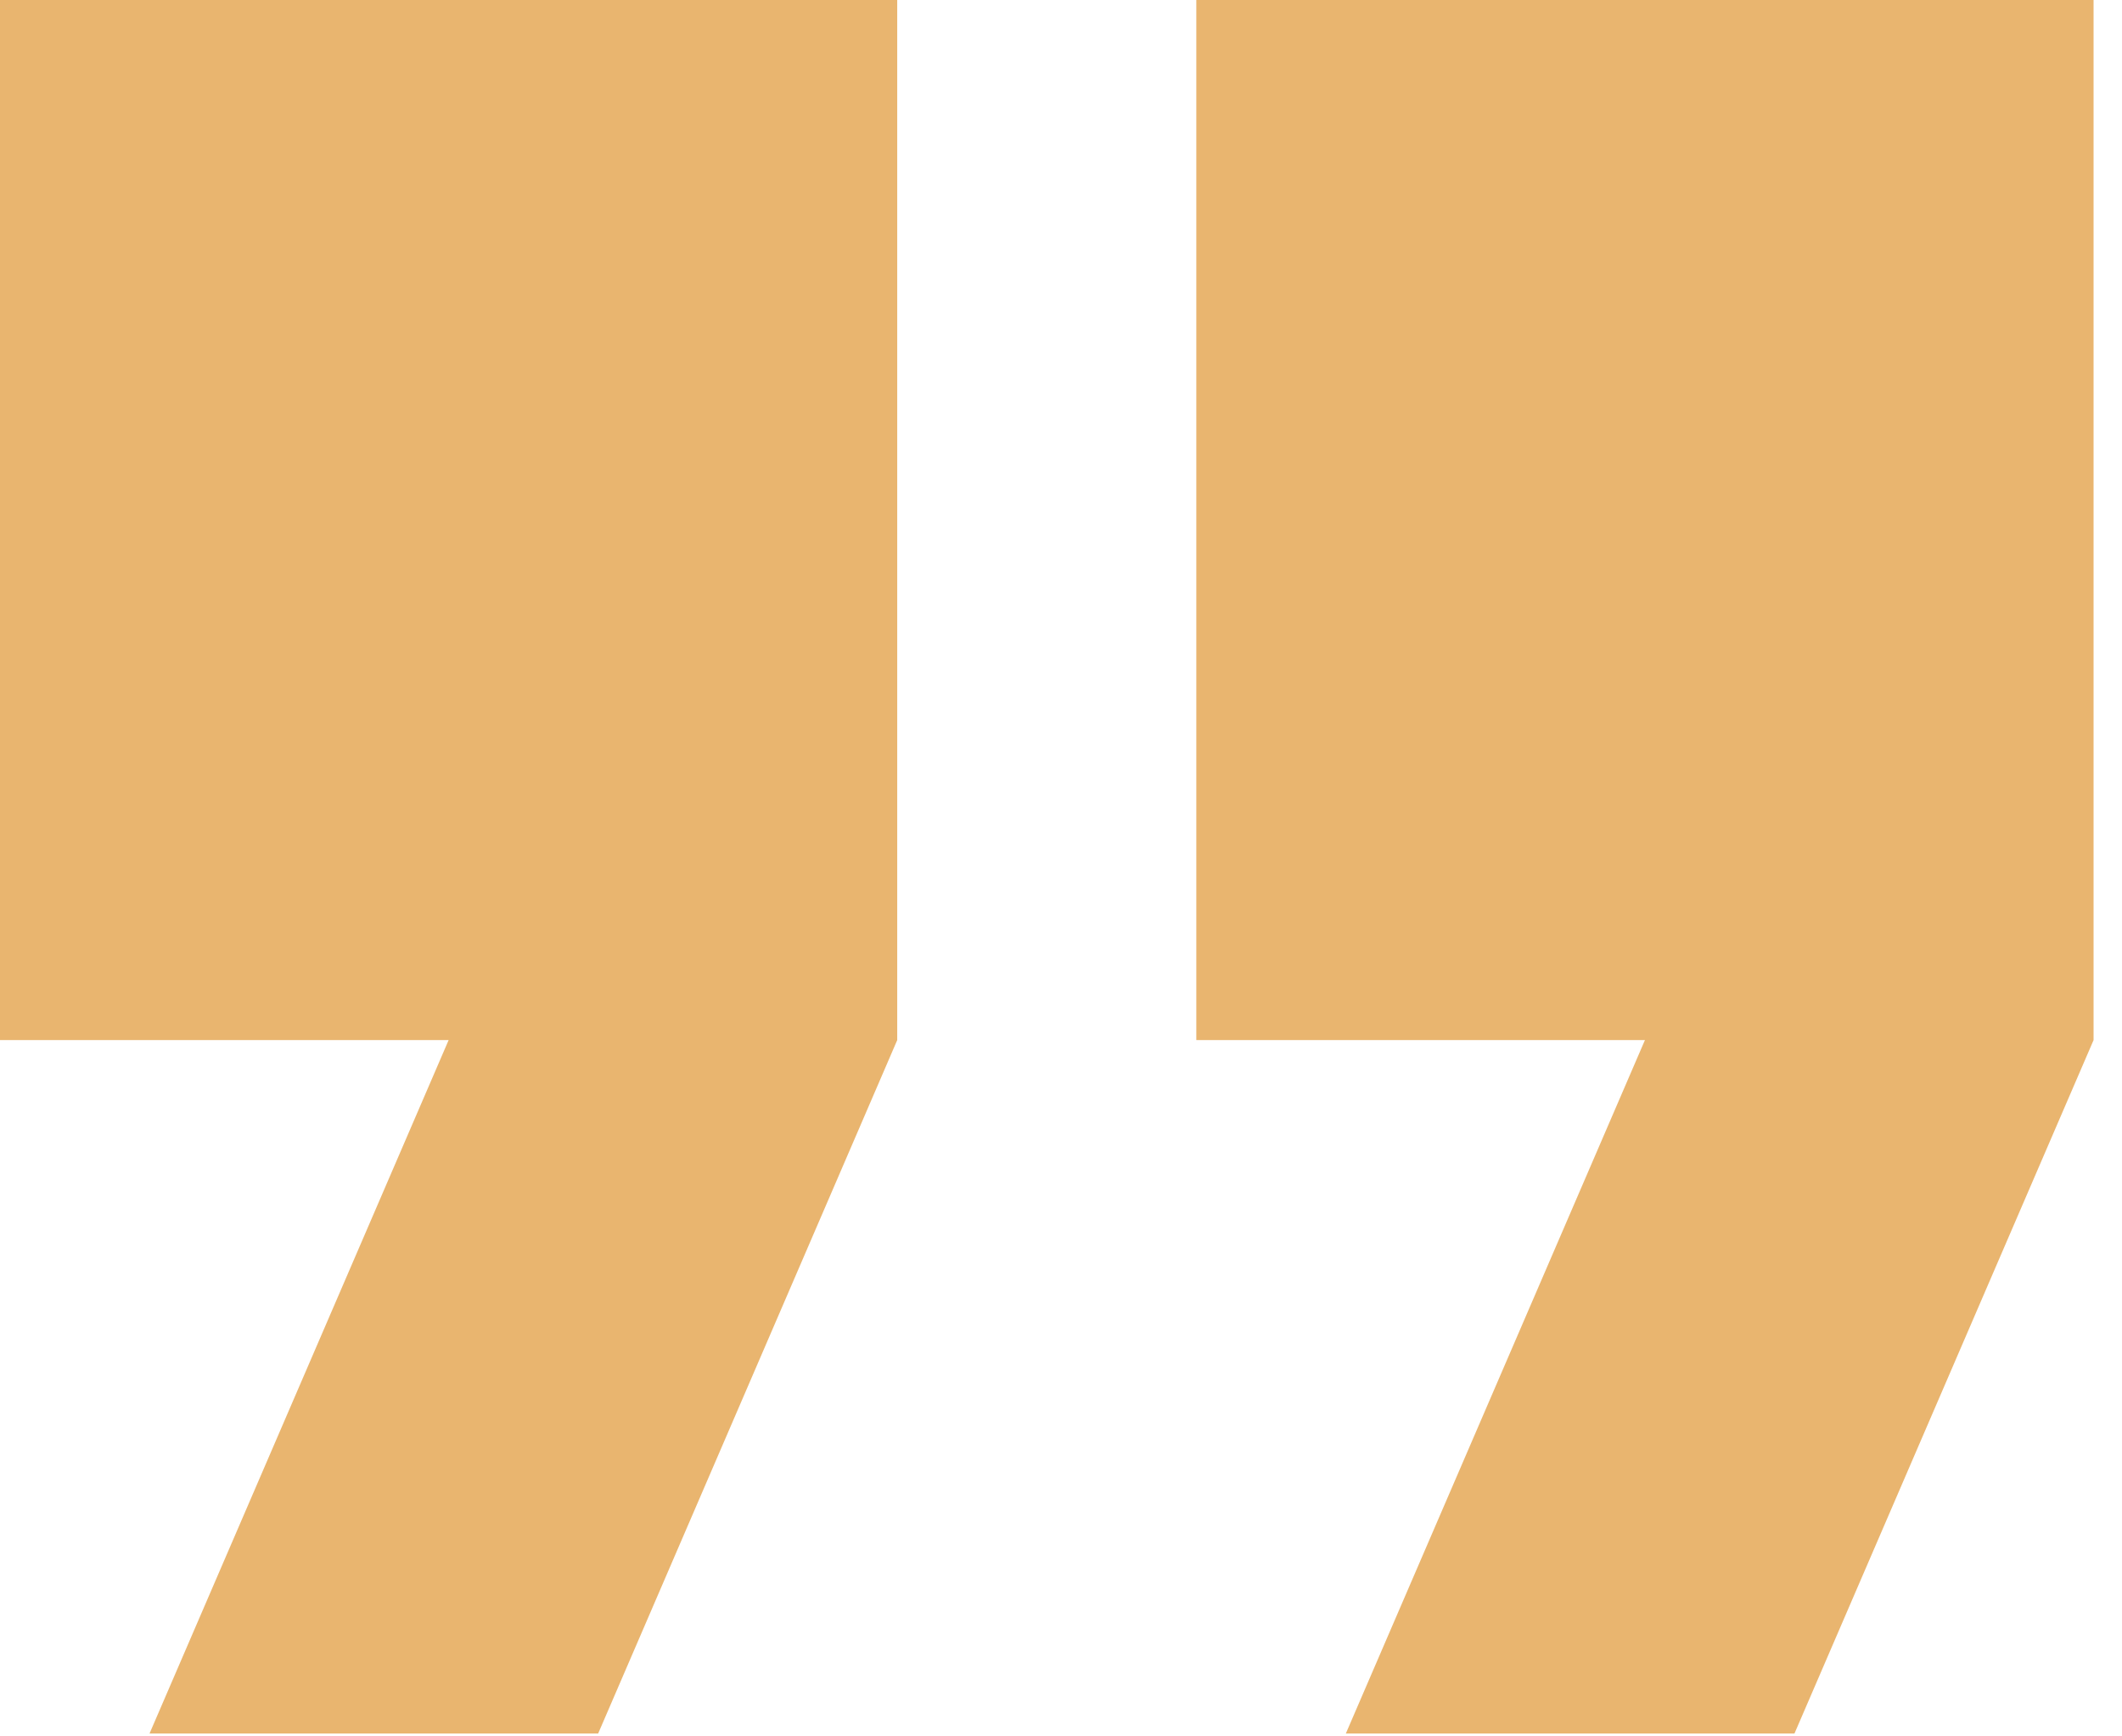
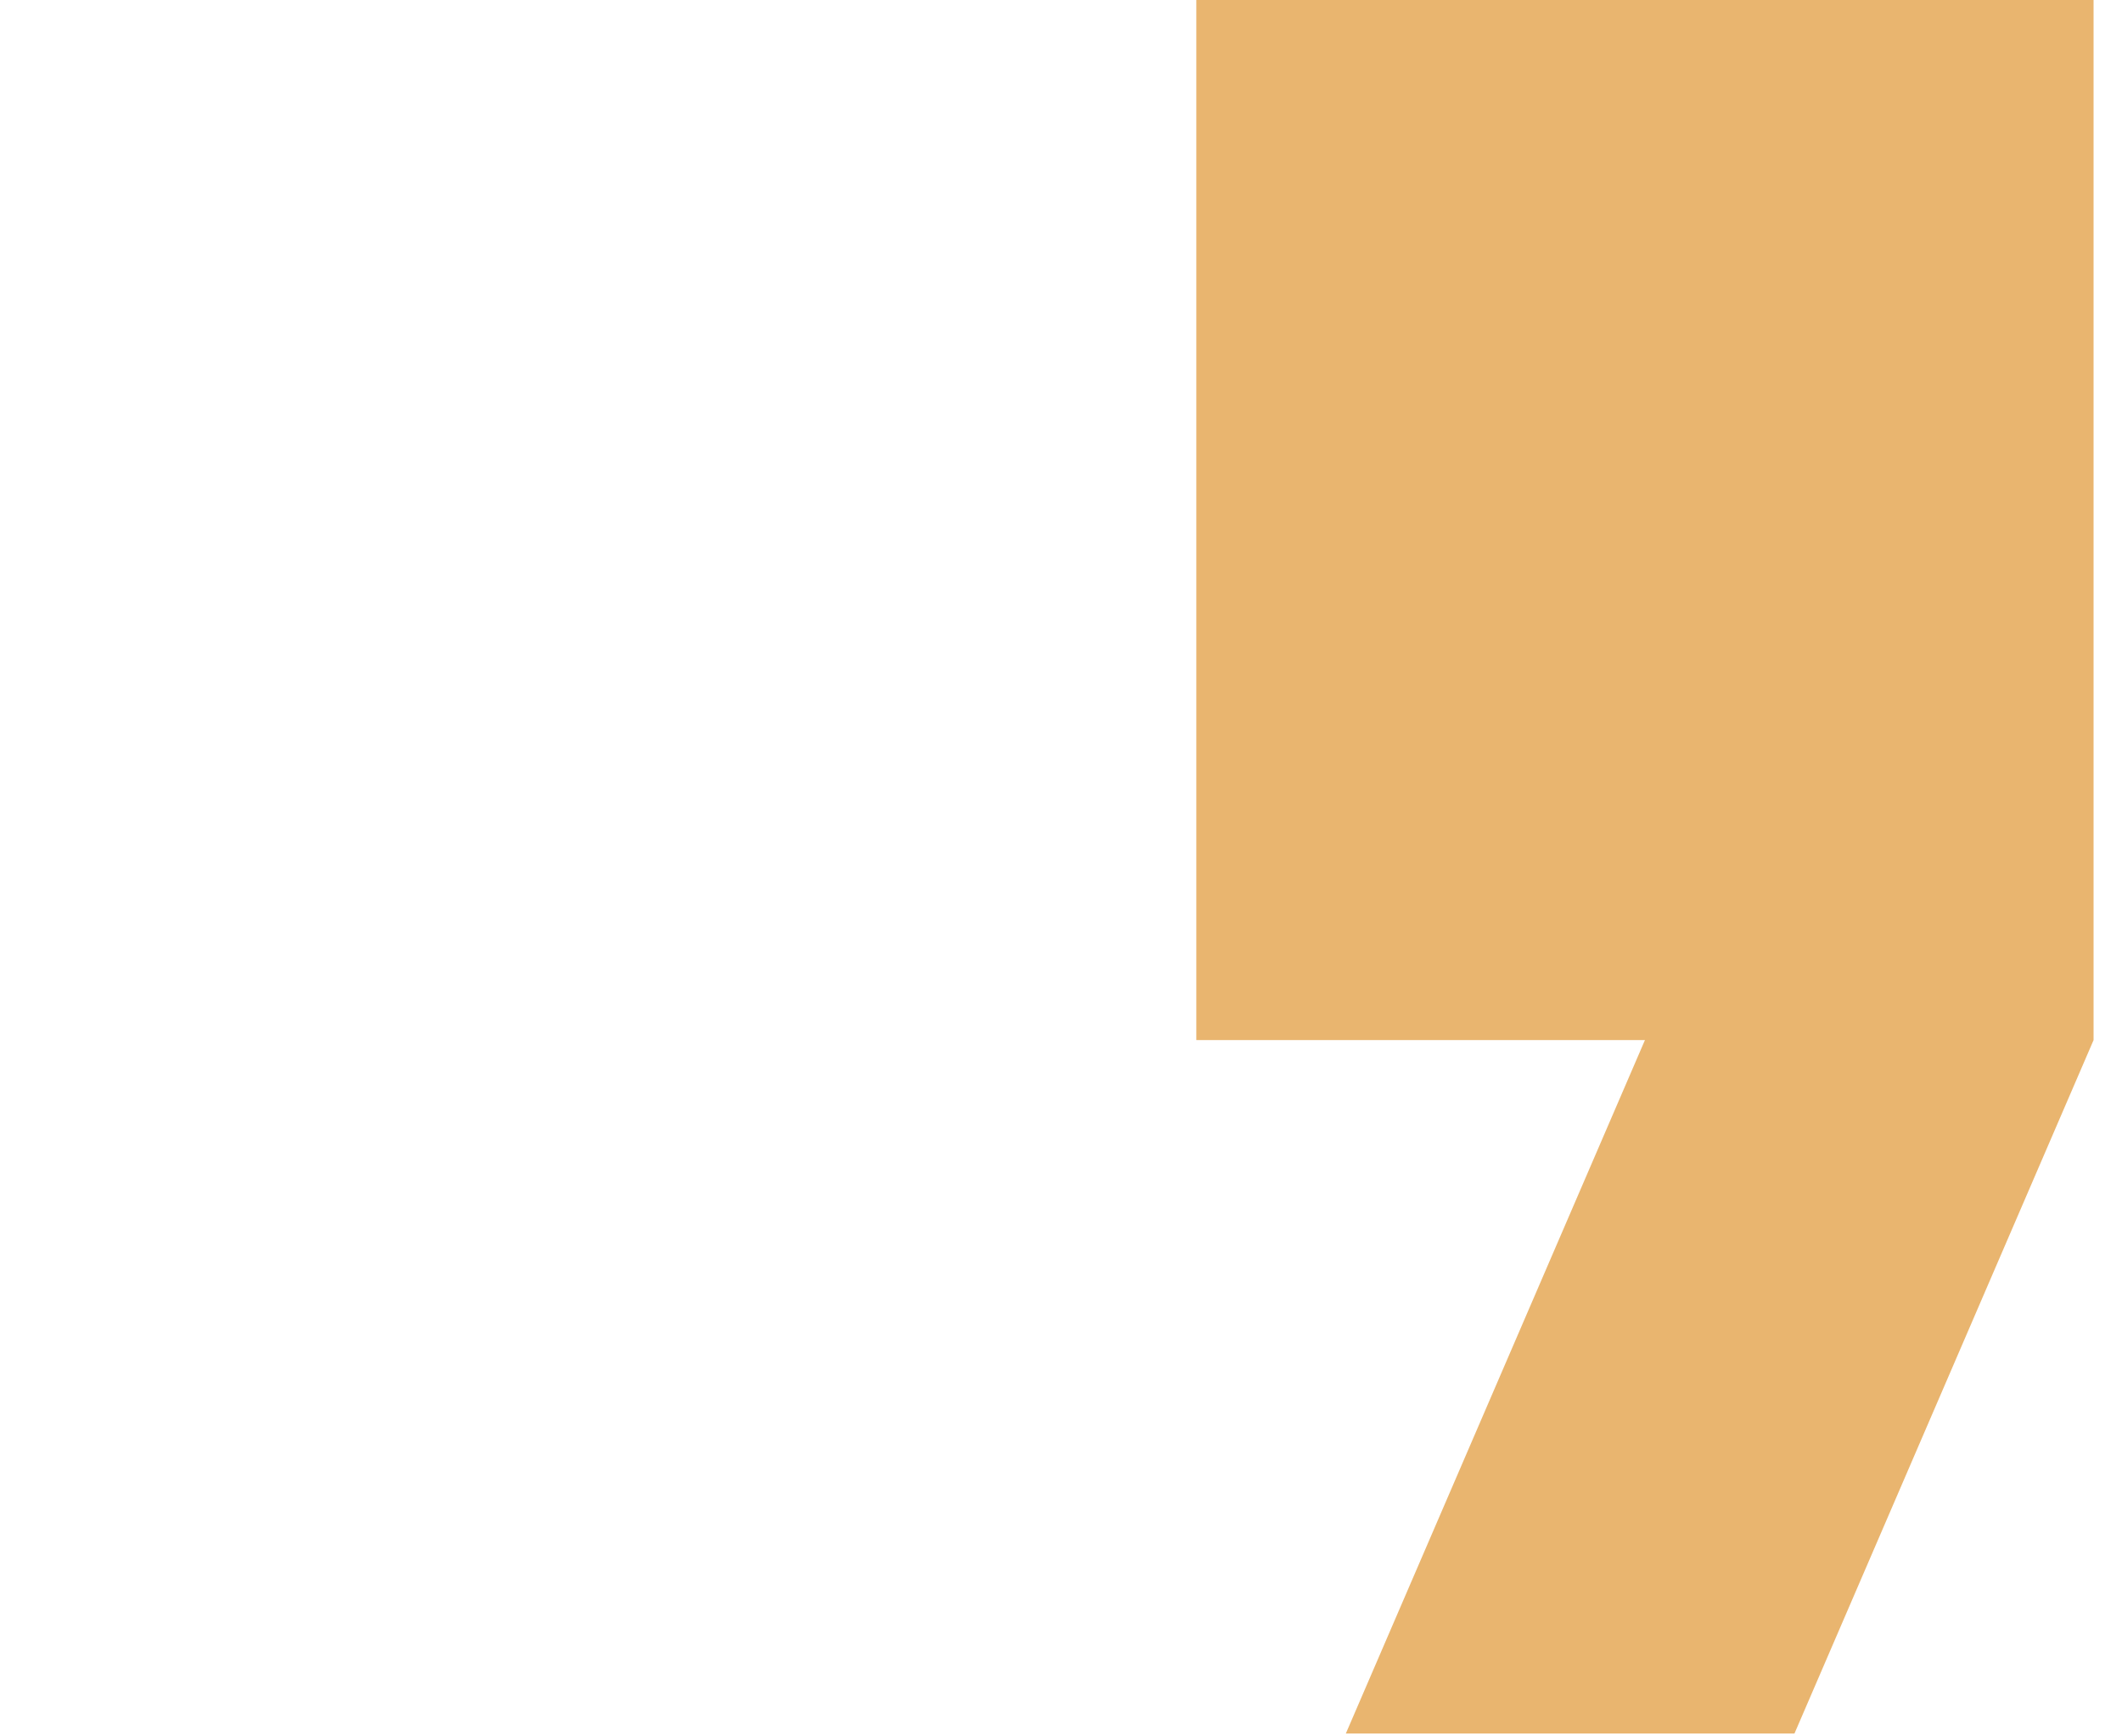
<svg xmlns="http://www.w3.org/2000/svg" width="55" height="45" viewBox="0 0 55 45" fill="none">
-   <path d="M0 26.955H11.628L3.876 44.925H15.504L23.255 26.955L23.255 0L0 0L0 26.955Z" fill="#E9B56F" />
  <path d="M31.007 1.52588e-05L31.007 26.955H42.635L34.883 44.925H46.511L54.263 26.955V1.52588e-05L31.007 1.52588e-05Z" fill="#E9B56F" />
</svg>